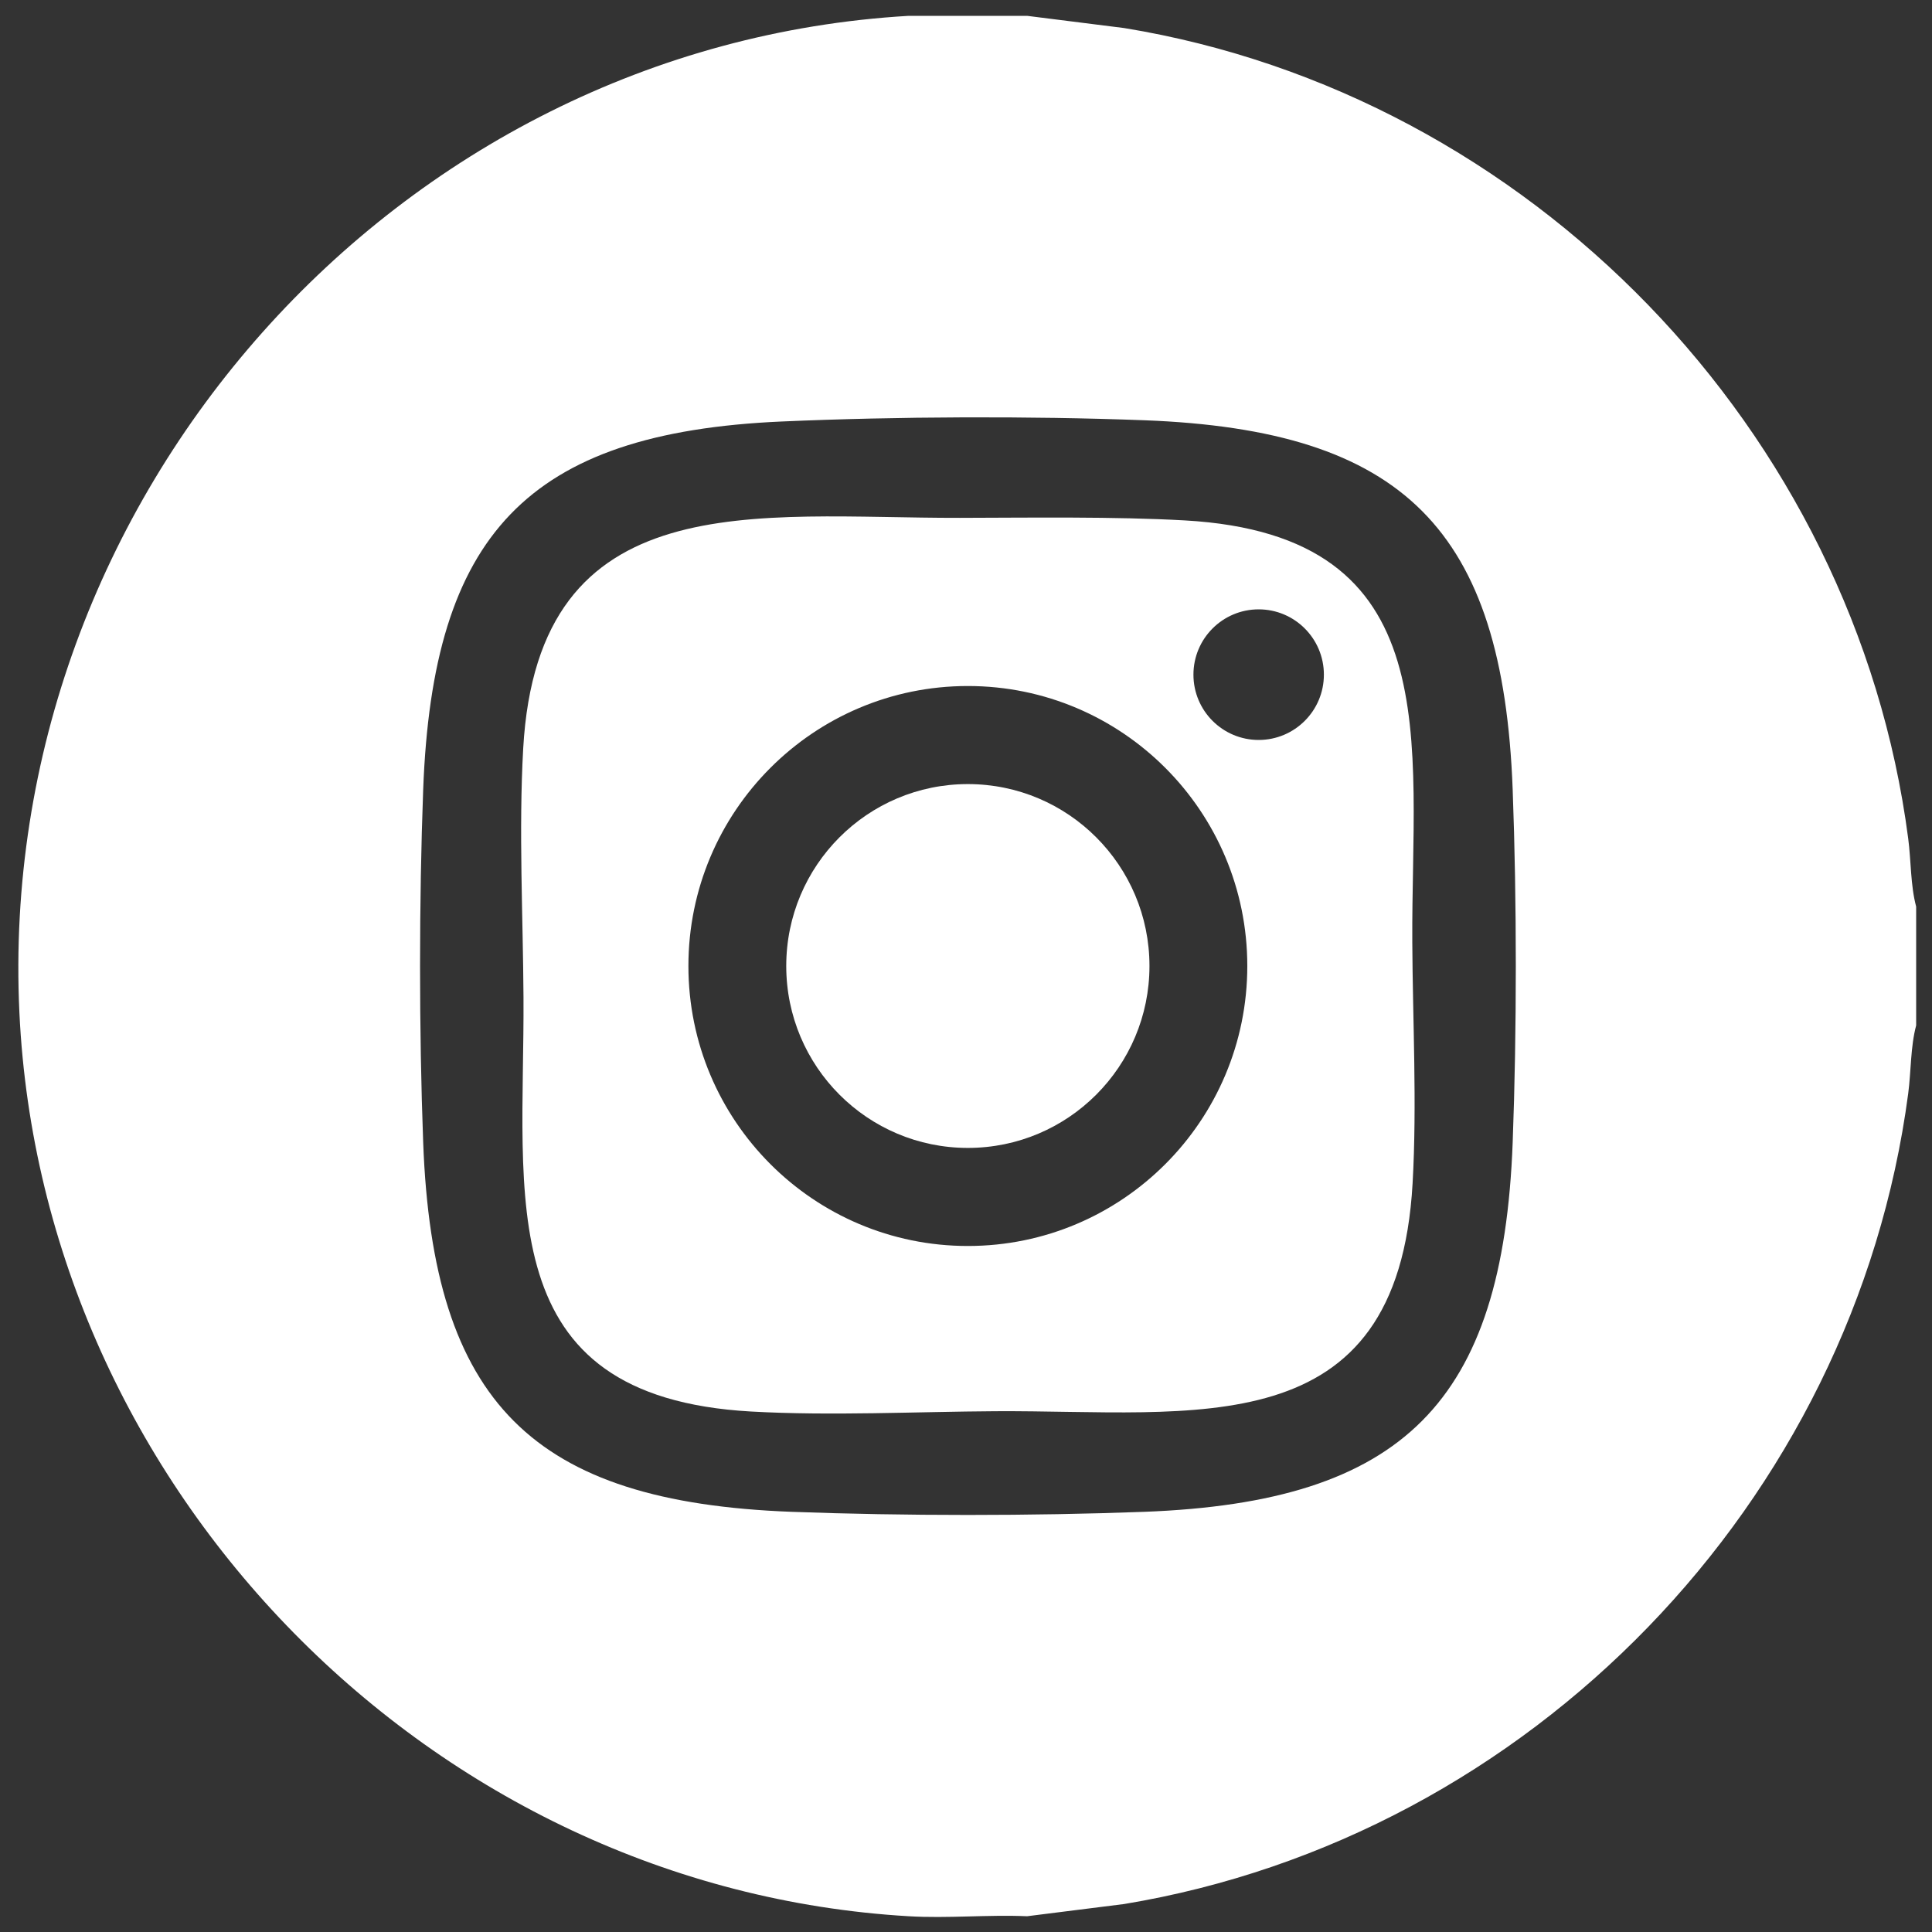
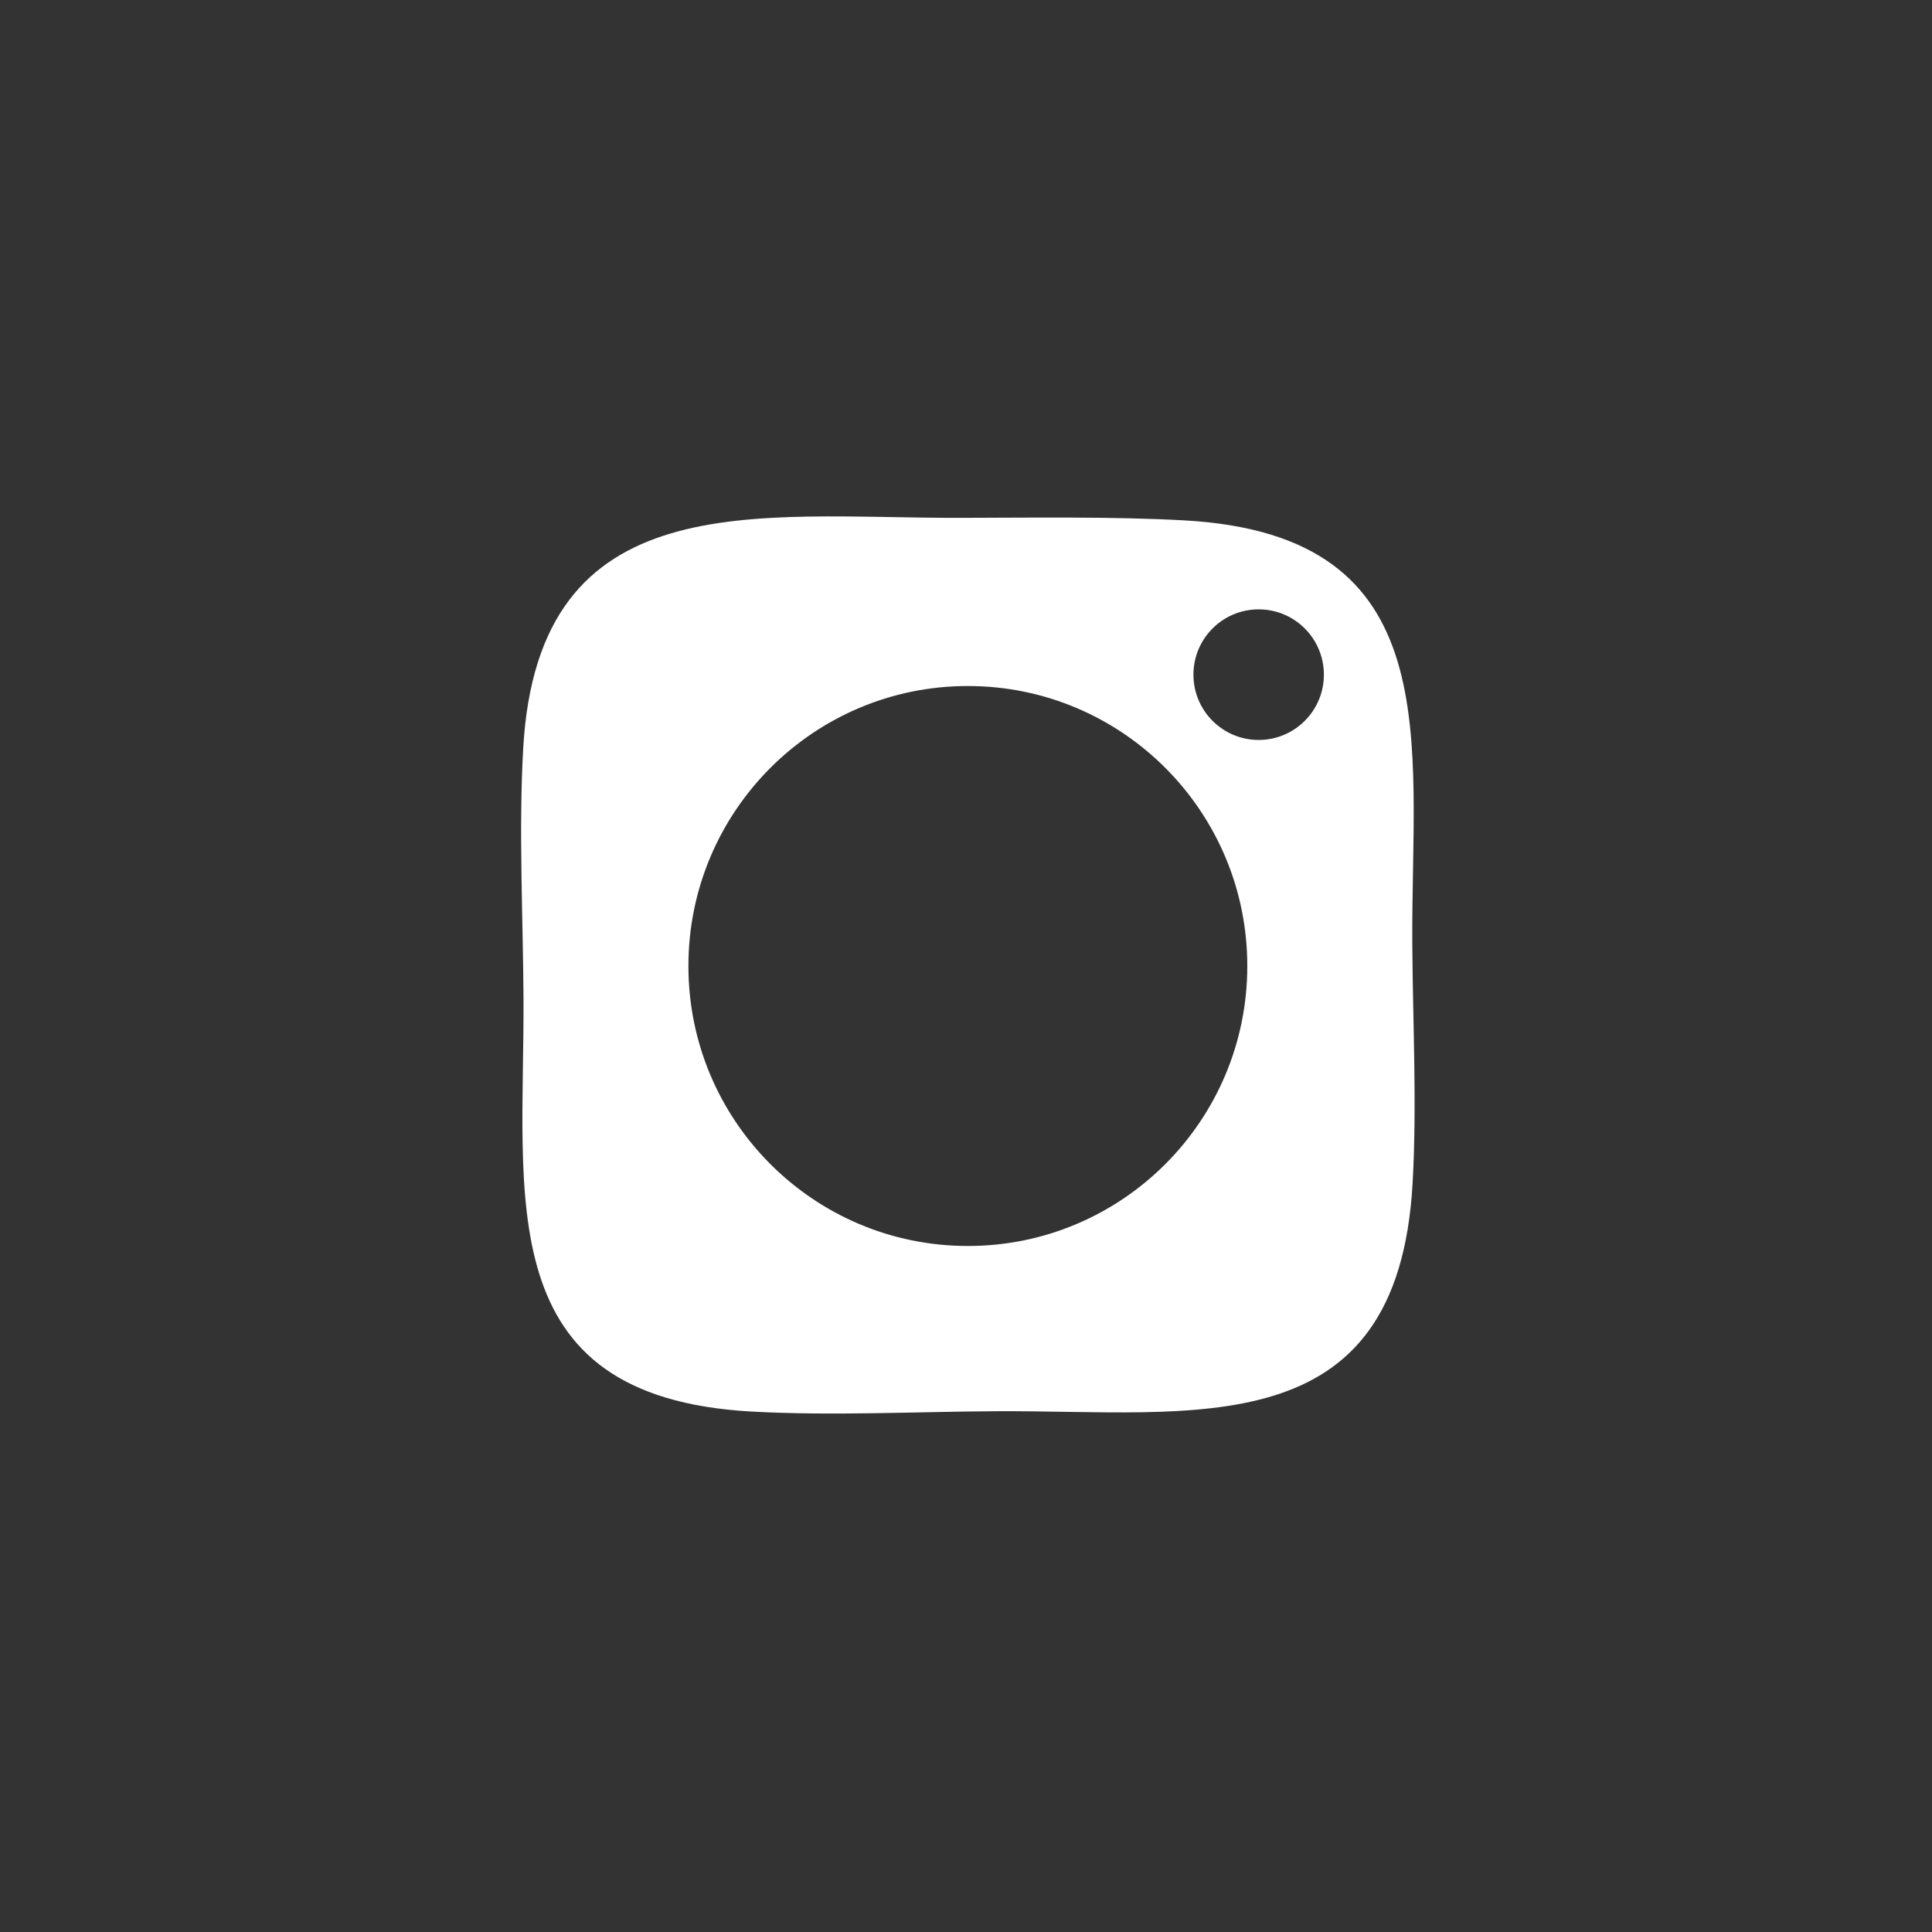
<svg xmlns="http://www.w3.org/2000/svg" id="Layer_1" version="1.1" viewBox="0 0 250 250">
  <rect x="0" y="0" width="250" height="250" fill="#333333" stroke="none" />
  <defs>
    <style>
      .st0 {
        fill: #fff;
      }
    </style>
  </defs>
-   <path class="st0" d="M132.91,2.05l12.56,1.58c52.44,8.58,94.56,52.02,101.45,104.87.38,2.89.29,6.05,1.03,8.82v15.37c-.74,2.77-.65,5.93-1.03,8.82-7.01,52.95-48.92,96.17-101.45,104.87l-12.56,1.58c-5.07-.22-10.28.3-15.34,0-61.62-3.61-112.14-55.15-115.06-116.93C-.64,64.43,51.14,5.94,117.57,2.05h15.34ZM101.18,54.54c-33.05,1.45-45.19,14.74-46.42,47.63-.54,14.46-.54,31.21,0,45.67,1.26,33.65,14.11,46.53,47.7,47.79,14.43.54,31.15.54,45.58,0,33.54-1.26,46.44-14.16,47.7-47.79.54-14.46.54-31.21,0-45.67-1.26-33.68-14.13-46.53-47.7-47.79-14.88-.56-31.98-.49-46.85.16Z" />
  <g>
    <path class="st0" d="M124.2,67.01c9.21-.02,20-.18,29.11.33,34.32,1.93,29.3,28.57,29.44,54.55.05,10.14.62,20.97.04,31.22-1.92,34.17-28.19,29.35-53.97,29.5-10.29.06-21.24.62-31.64.04-33.96-1.91-29.29-27.75-29.44-53.59-.06-10.5-.63-21.6-.04-32.18,1.93-34.5,30.16-29.82,56.5-29.87ZM171.31,87.3c0-4.67-3.78-8.45-8.44-8.45s-8.44,3.78-8.44,8.45,3.78,8.45,8.44,8.45,8.44-3.78,8.44-8.45ZM161.4,125c0-20.01-16.19-36.23-36.16-36.23s-36.16,16.22-36.16,36.23,16.19,36.23,36.16,36.23,36.16-16.22,36.16-36.23Z" />
-     <ellipse class="st0" cx="125.24" cy="125" rx="23.5" ry="23.54" />
  </g>
</svg>